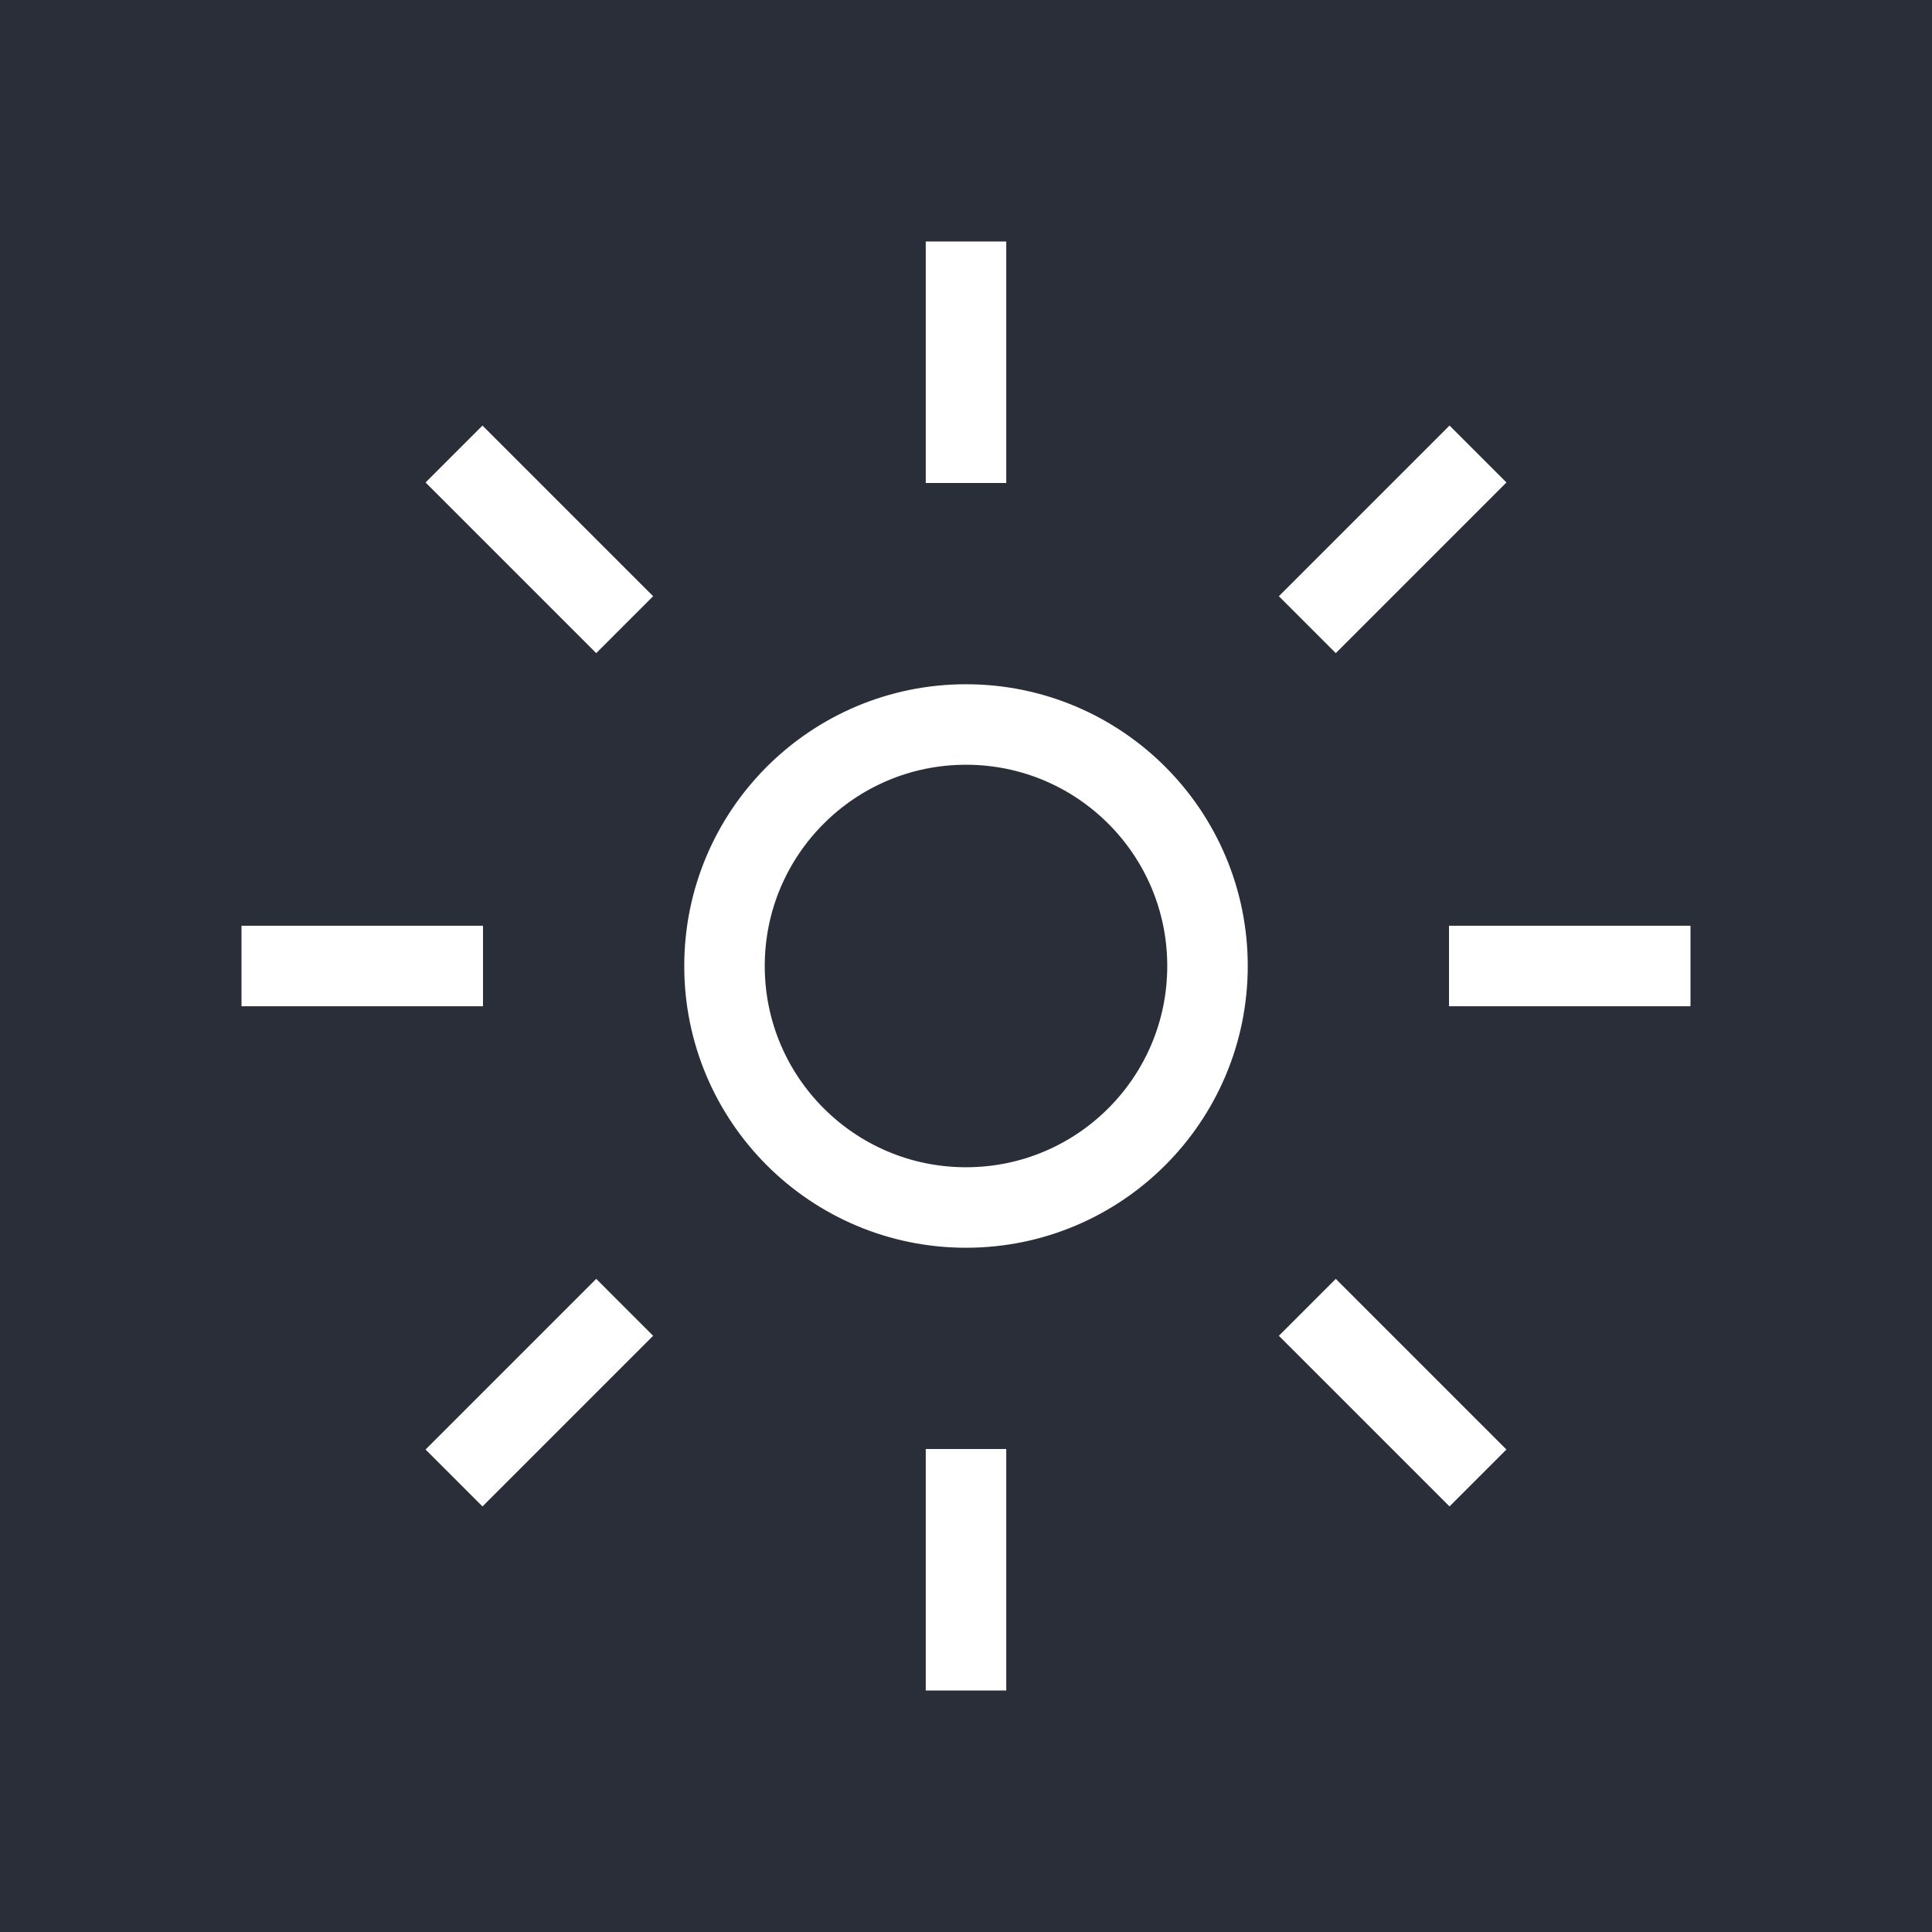
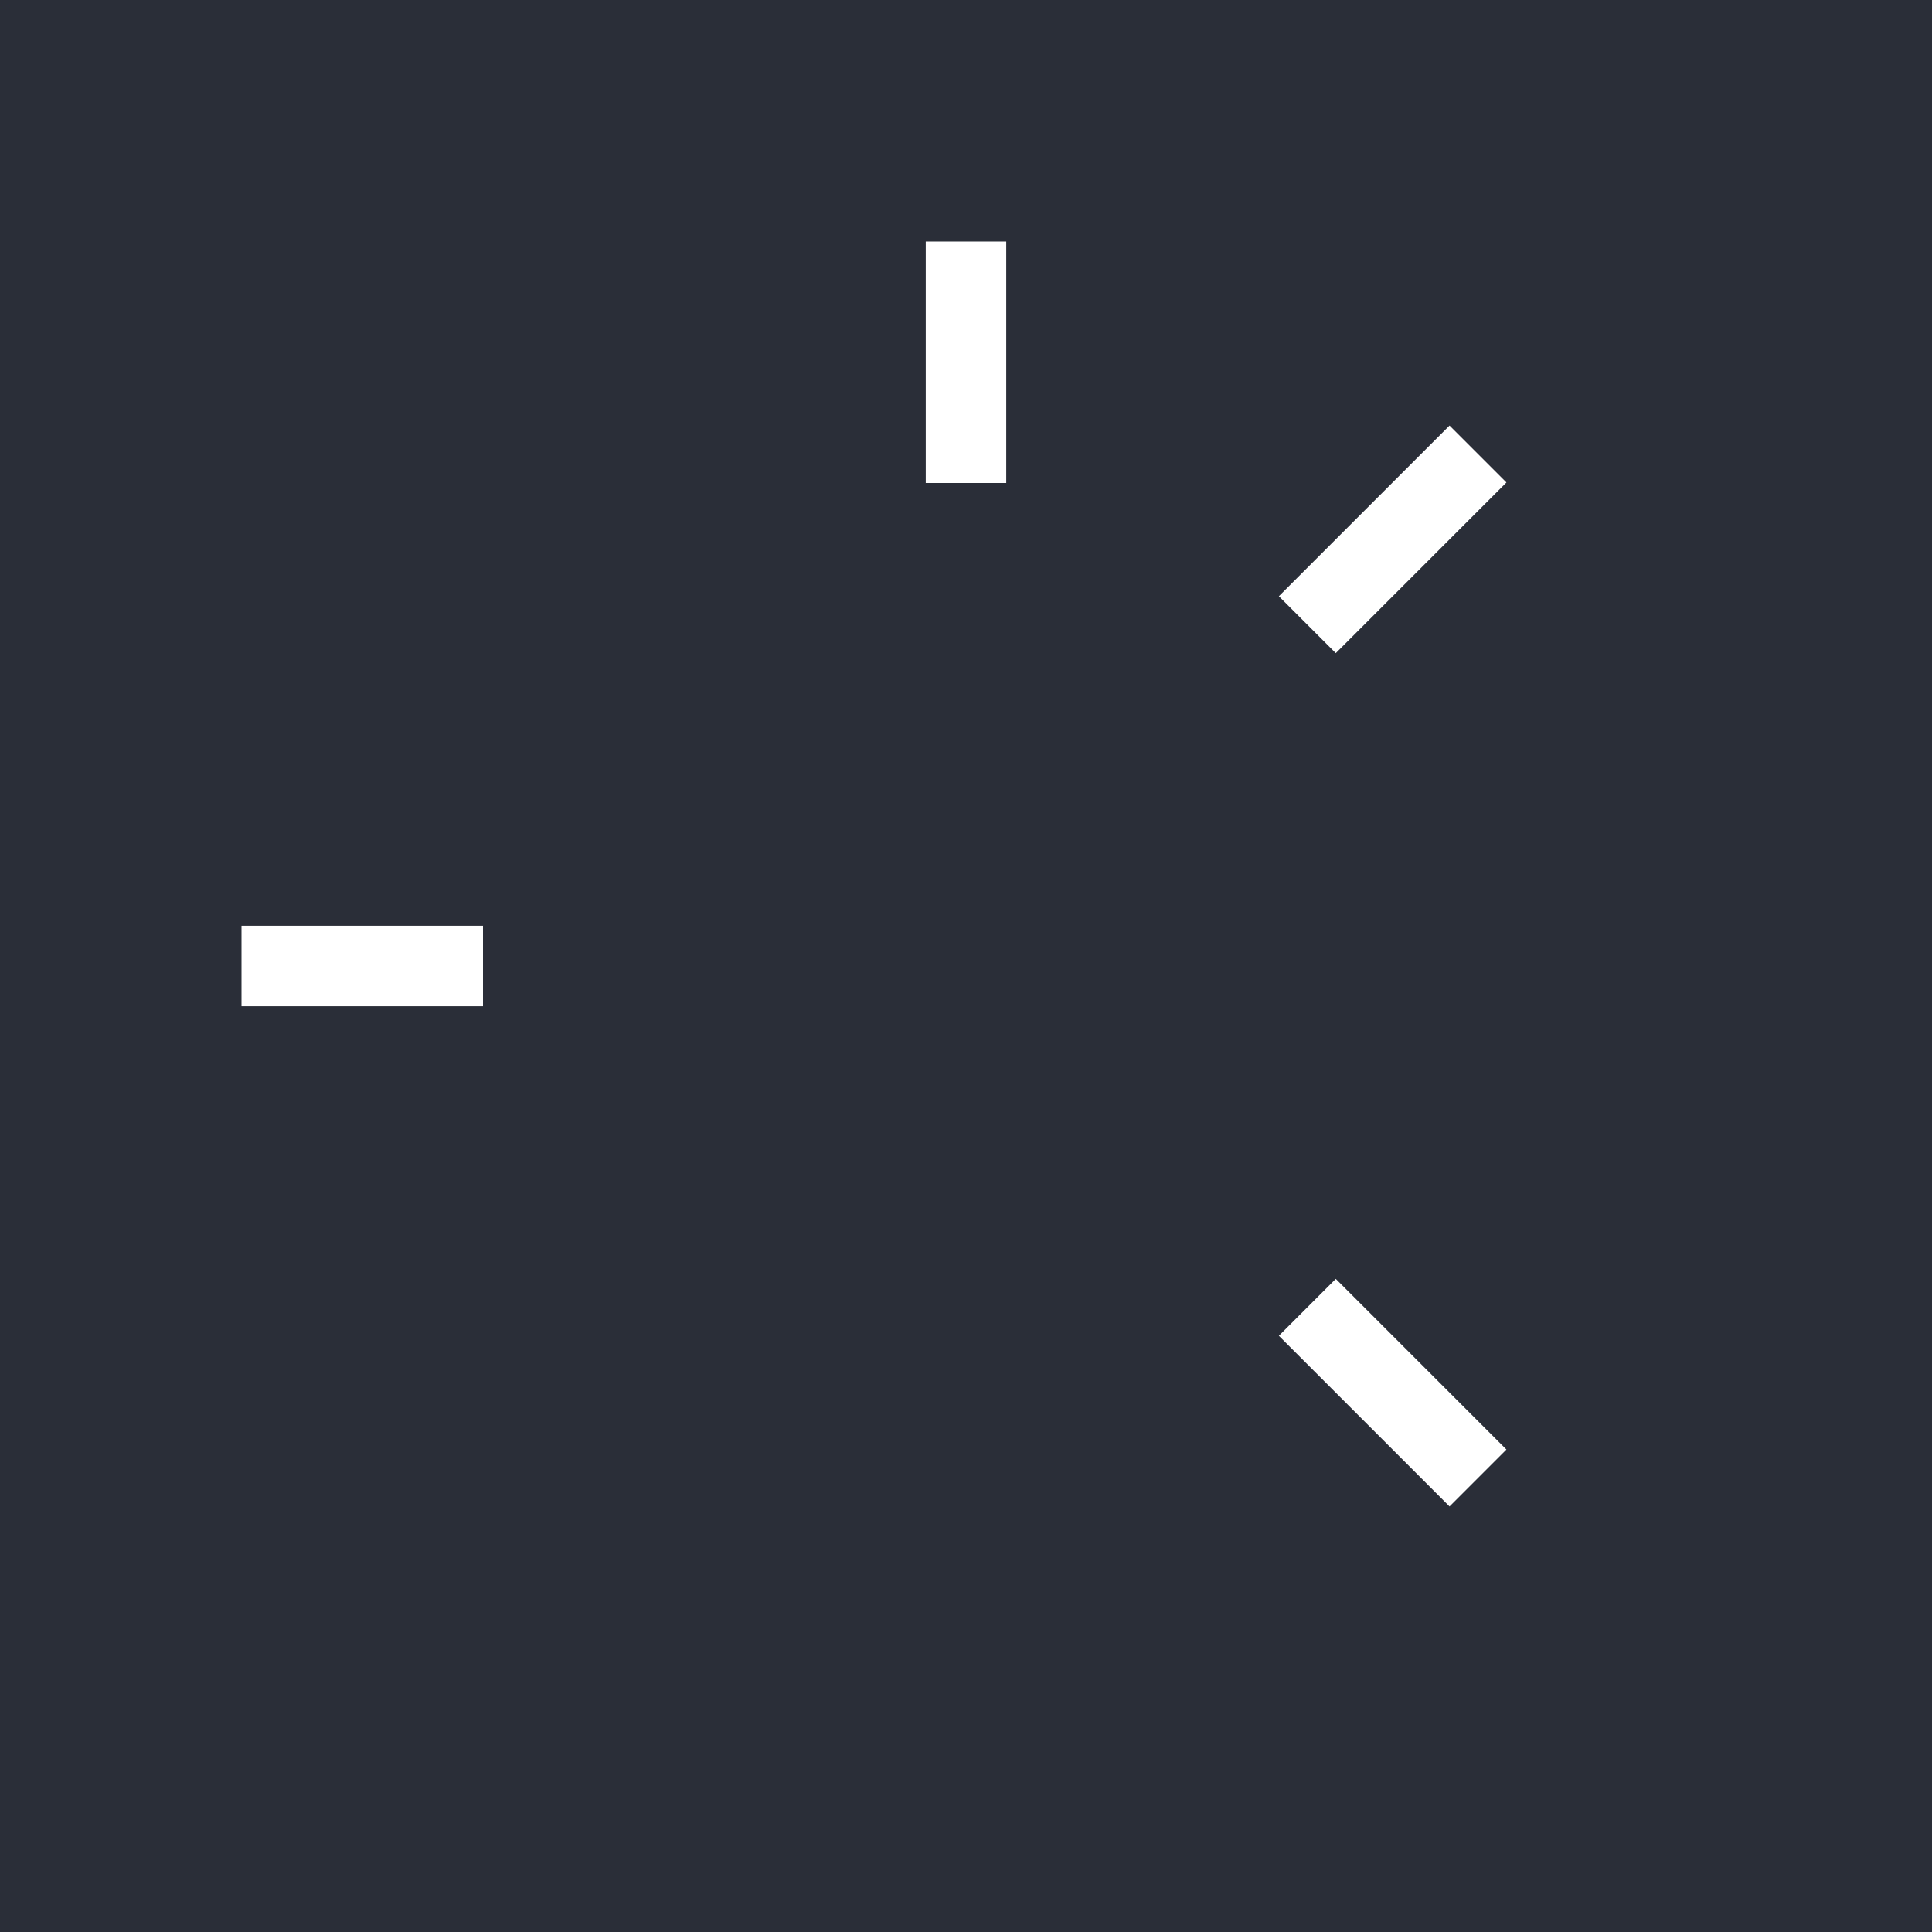
<svg xmlns="http://www.w3.org/2000/svg" id="Ebene_1" data-name="Ebene 1" viewBox="0 0 24 24" width="24" height="24">
  <rect width="24" height="24" style="fill: #2a2e38;" />
-   <circle cx="12" cy="12" r="3" style="fill: none; stroke: #fff; stroke-miterlimit: 10;" />
  <path d="M6,12h-3" style="fill: none; stroke: #fff; stroke-miterlimit: 10;" />
-   <path d="M18,12h3" style="fill: none; stroke: #fff; stroke-miterlimit: 10;" />
  <path d="M12,6v-3" style="fill: none; stroke: #fff; stroke-miterlimit: 10;" />
-   <path d="M12,18v3" style="fill: none; stroke: #fff; stroke-miterlimit: 10;" />
  <path d="M16.24,7.76l2.12-2.12" style="fill: none; stroke: #fff; stroke-miterlimit: 10;" />
  <path d="M16.24,16.24l2.12,2.12" style="fill: none; stroke: #fff; stroke-miterlimit: 10;" />
-   <path d="M7.76,7.76l-2.12-2.12" style="fill: none; stroke: #fff; stroke-miterlimit: 10;" />
-   <path d="M7.76,16.24l-2.12,2.12" style="fill: none; stroke: #fff; stroke-miterlimit: 10;" />
</svg>